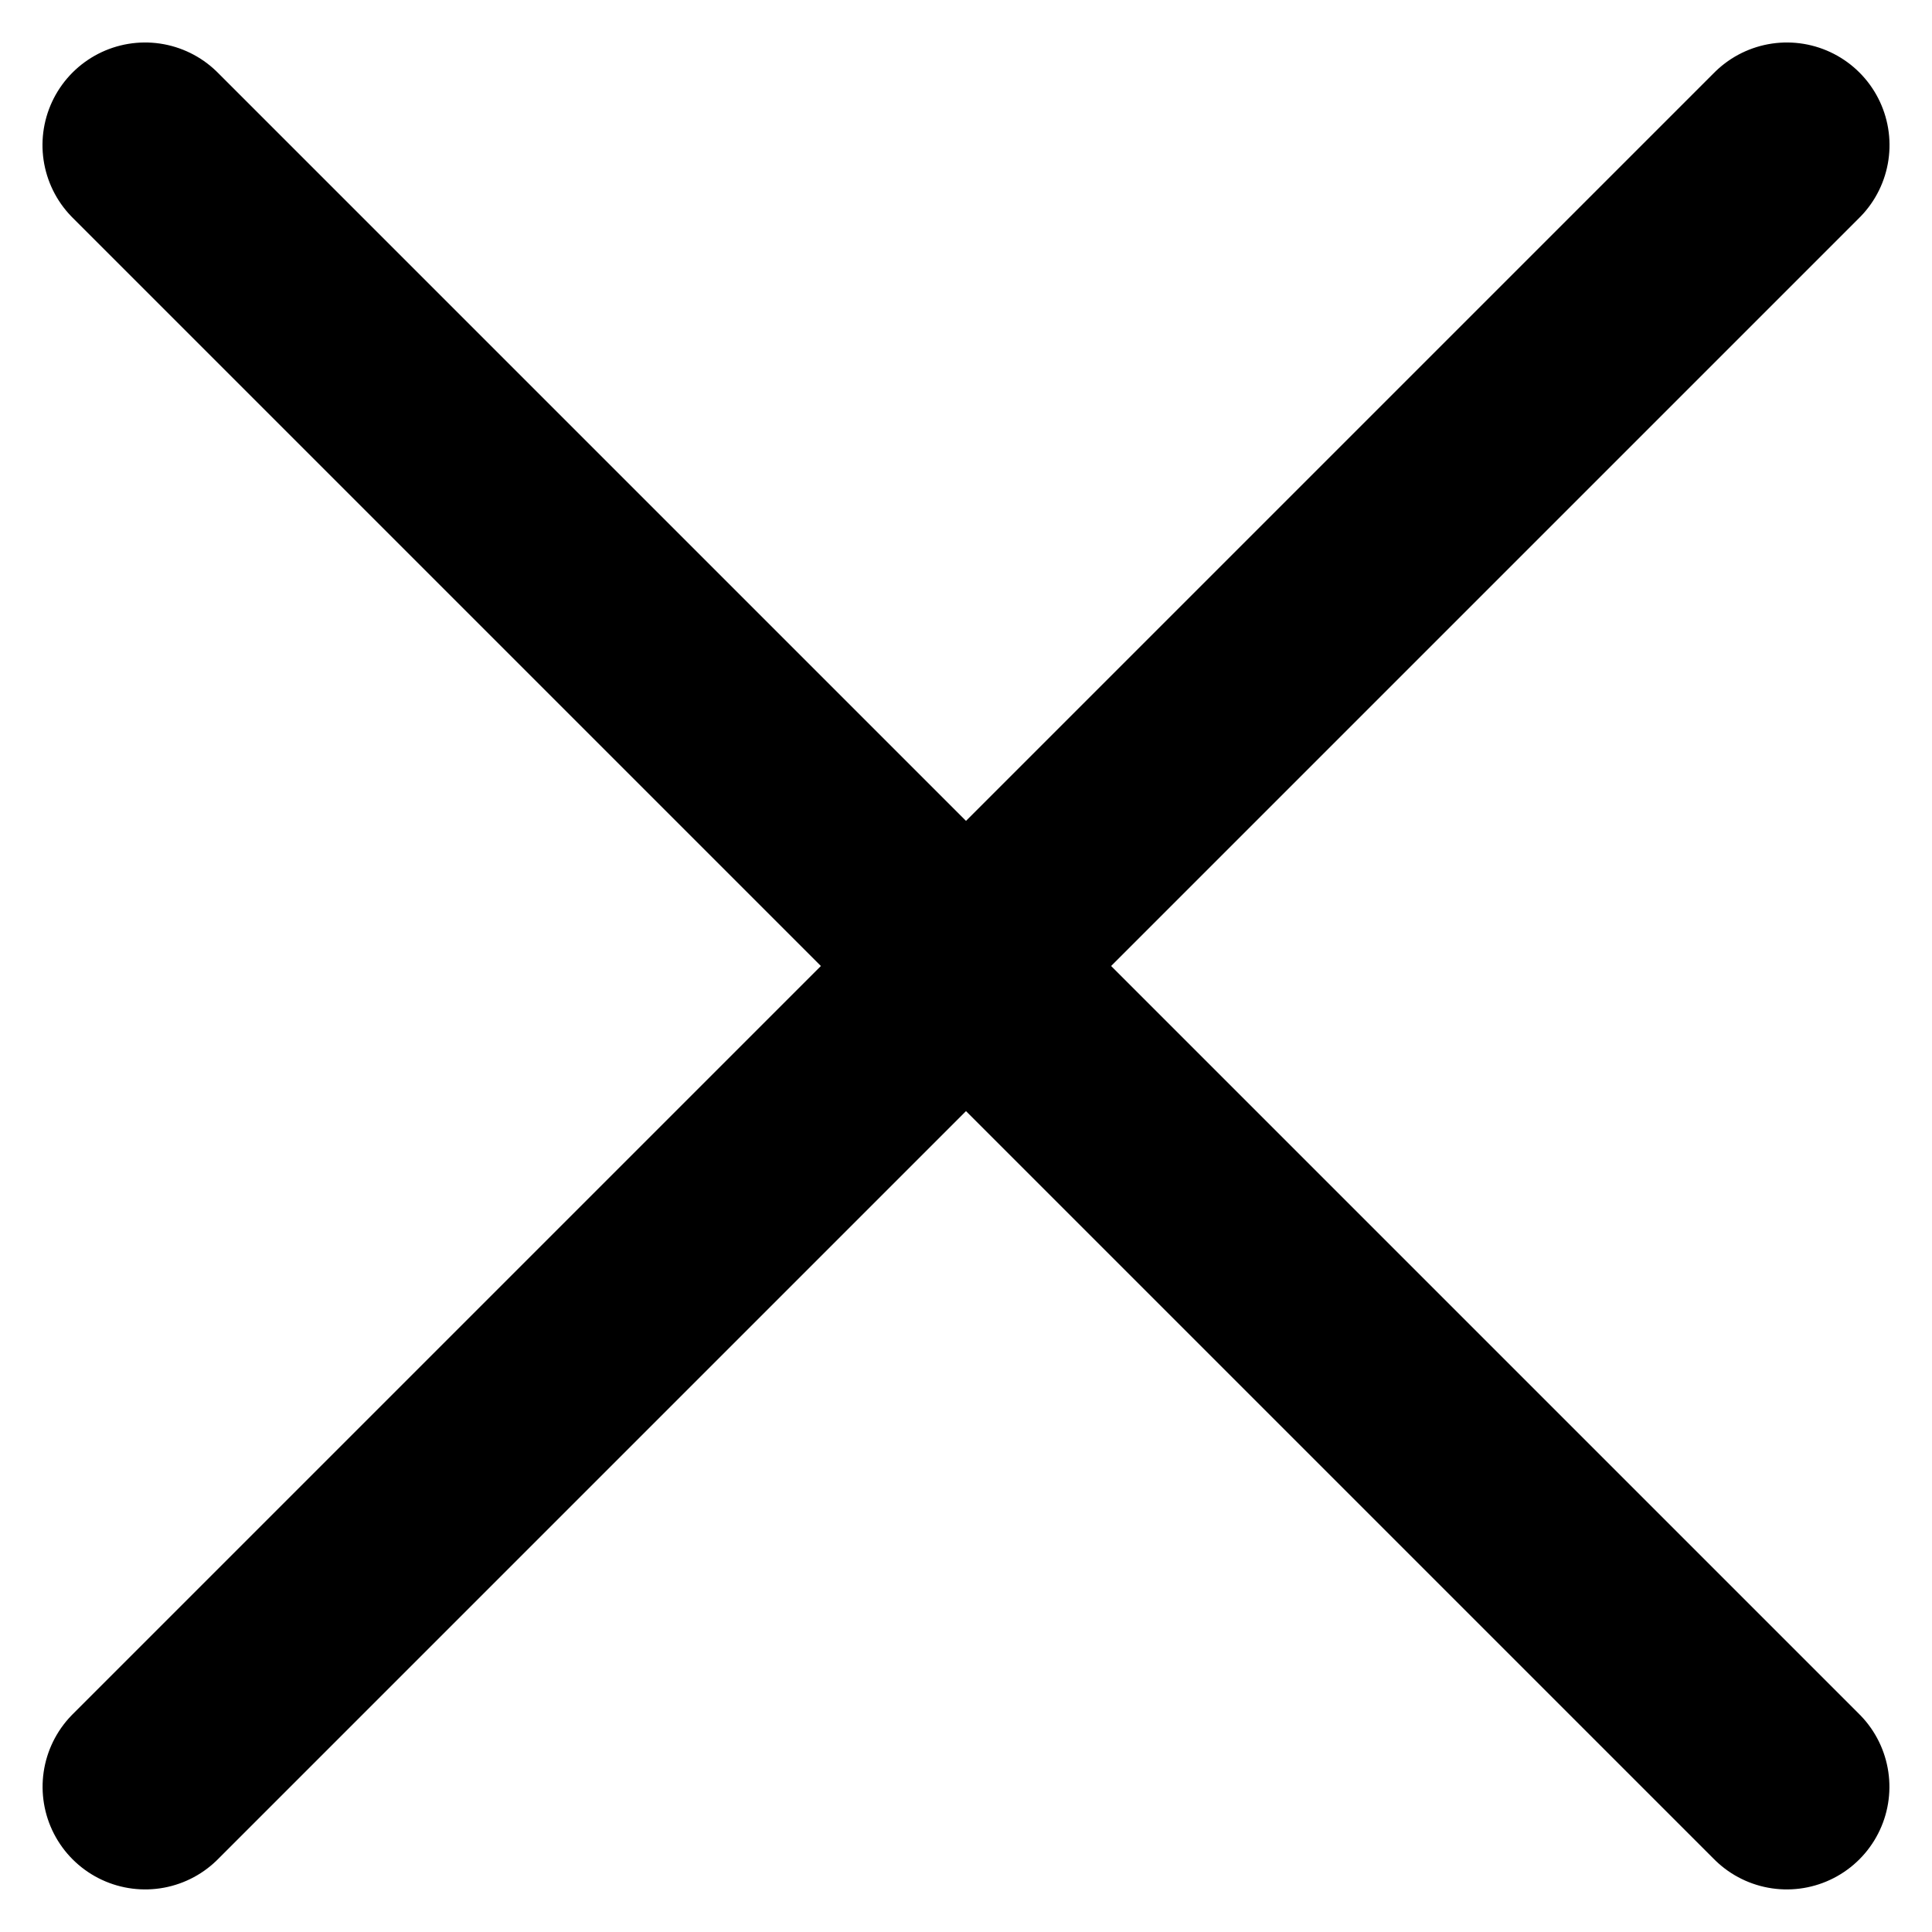
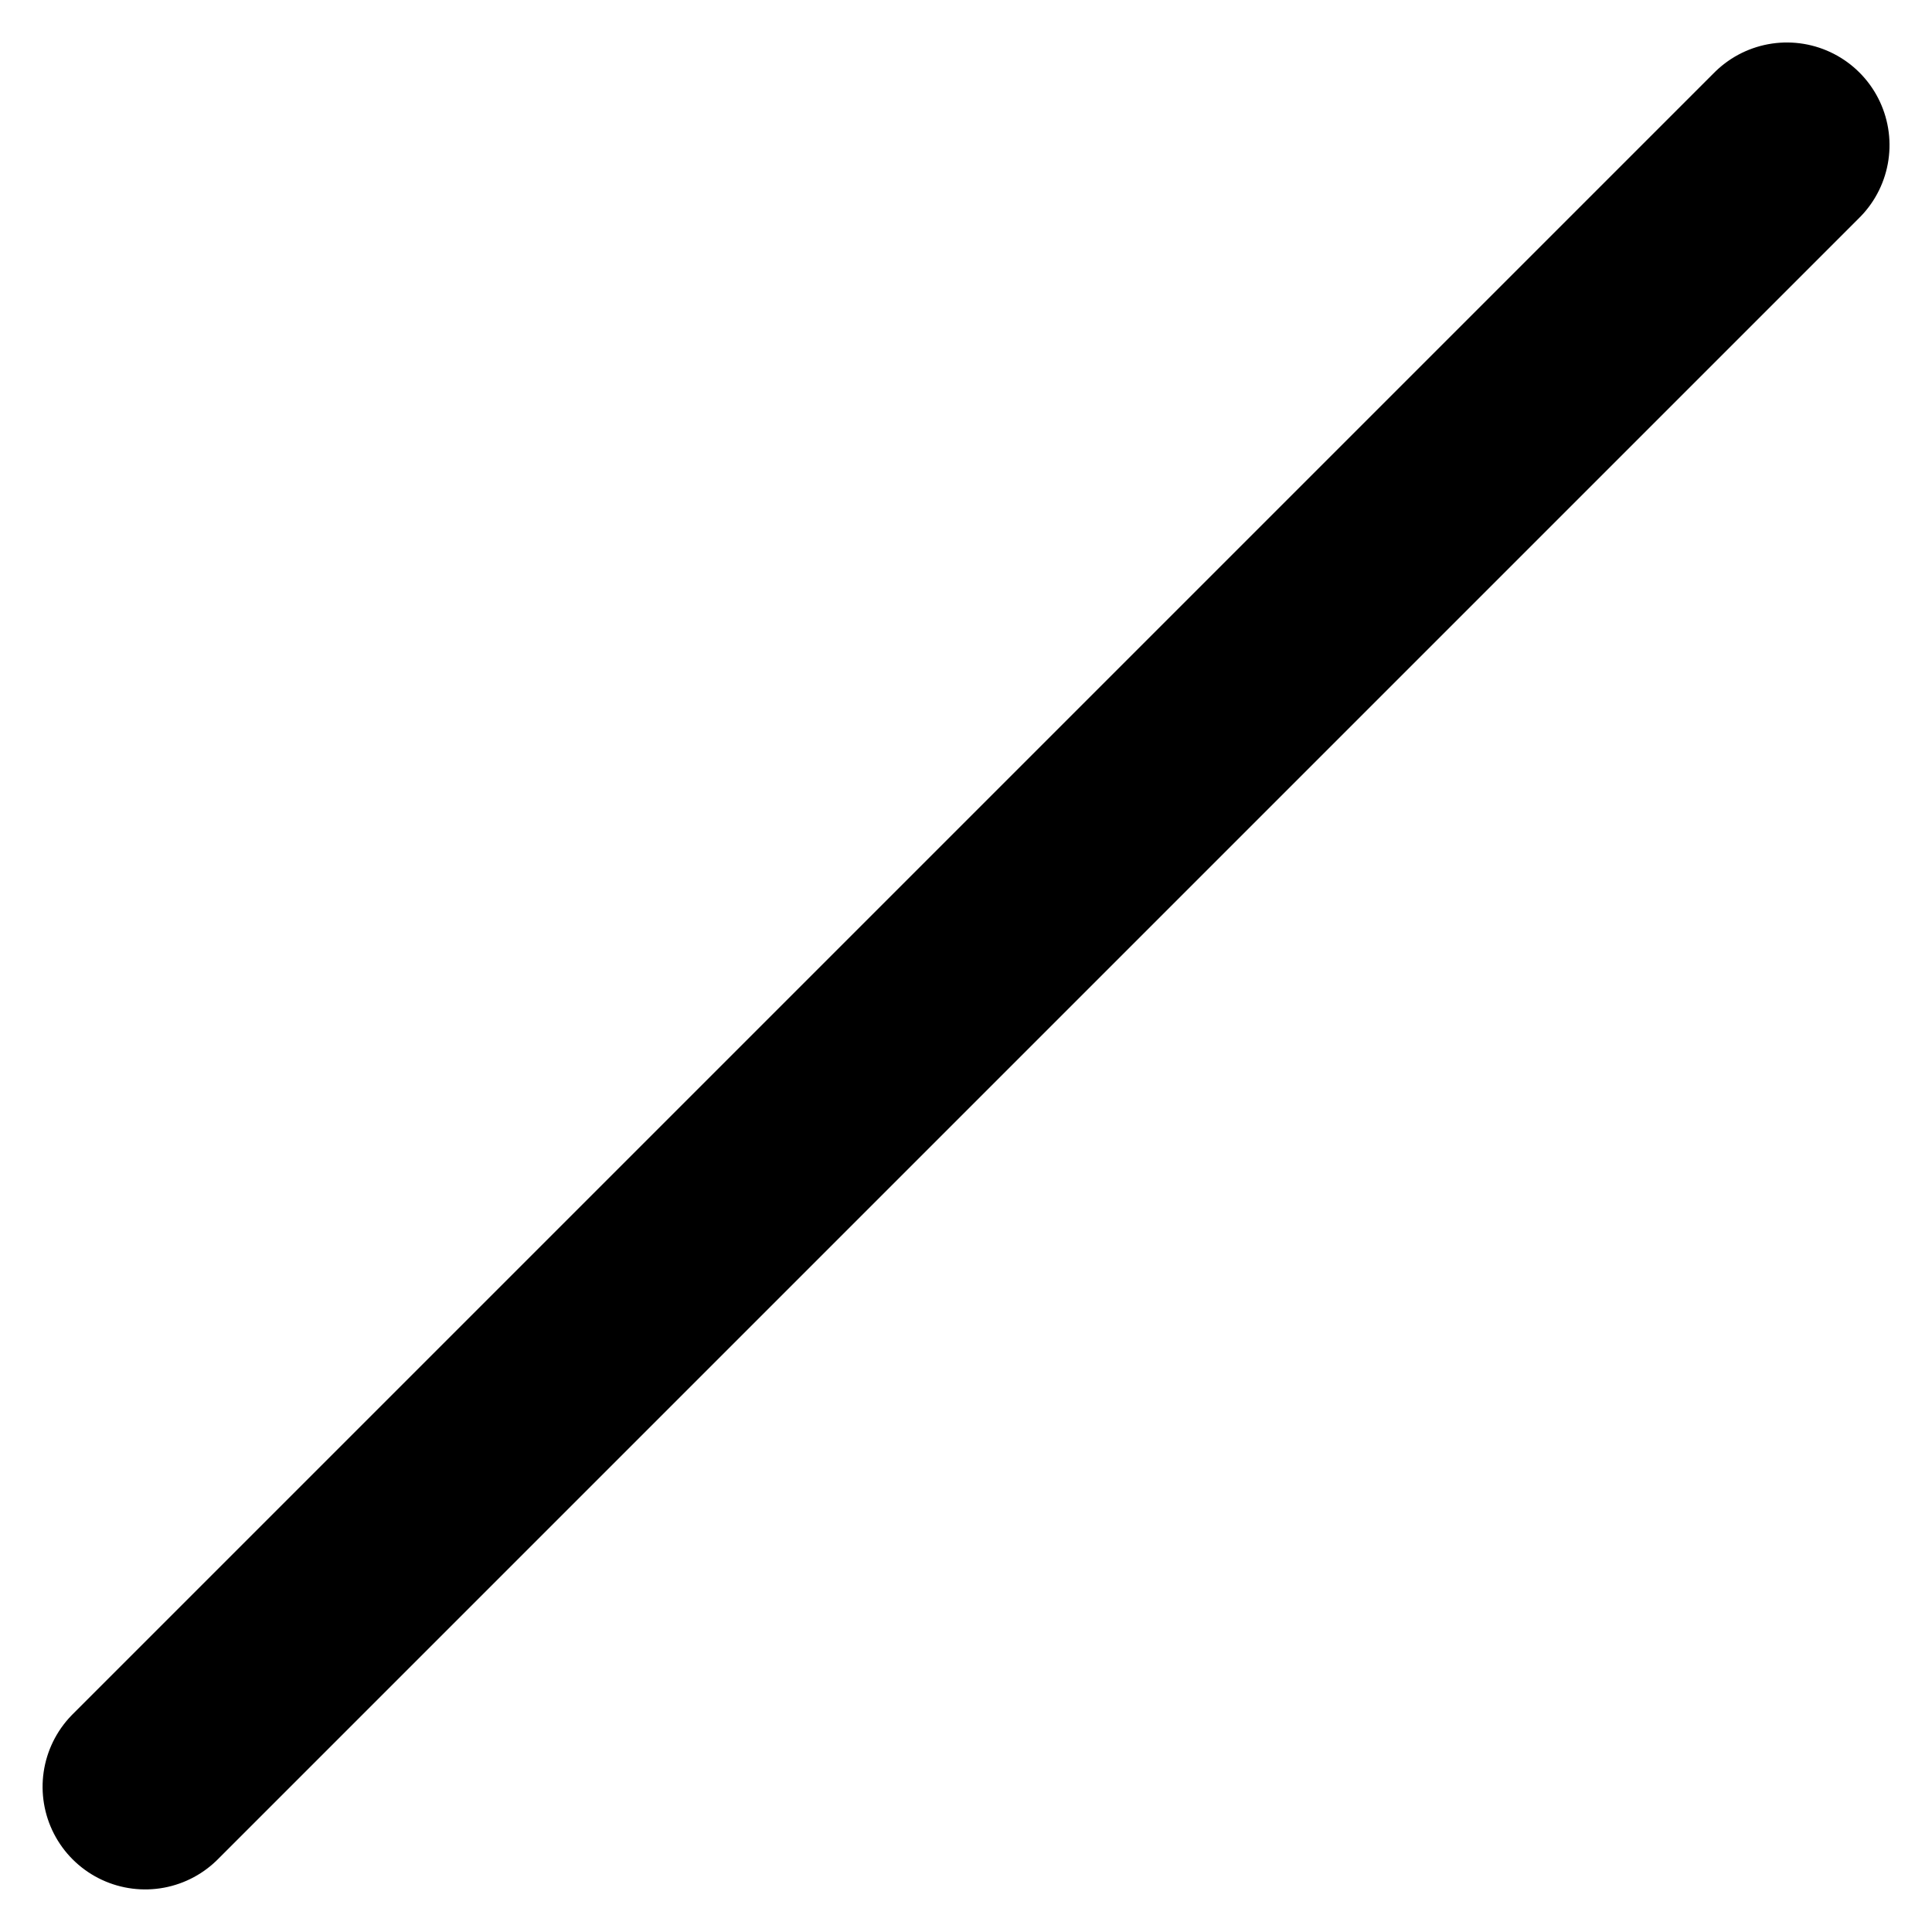
<svg xmlns="http://www.w3.org/2000/svg" width="9.414" height="9.414" viewBox="0 0 9.414 9.414">
  <g id="Group_12" data-name="Group 12" transform="translate(-916.489 -464.489)">
-     <path id="Path_11" data-name="Path 11" d="M0,0H11.313" transform="translate(917.196 465.196) rotate(45)" fill="none" stroke="#000" stroke-linecap="round" stroke-linejoin="round" stroke-width="1" />
    <path id="Path_12" data-name="Path 12" d="M0,0H11.313" transform="translate(925.196 465.196) rotate(135)" fill="none" stroke="#000" stroke-linecap="round" stroke-linejoin="round" stroke-width="1" />
  </g>
</svg>